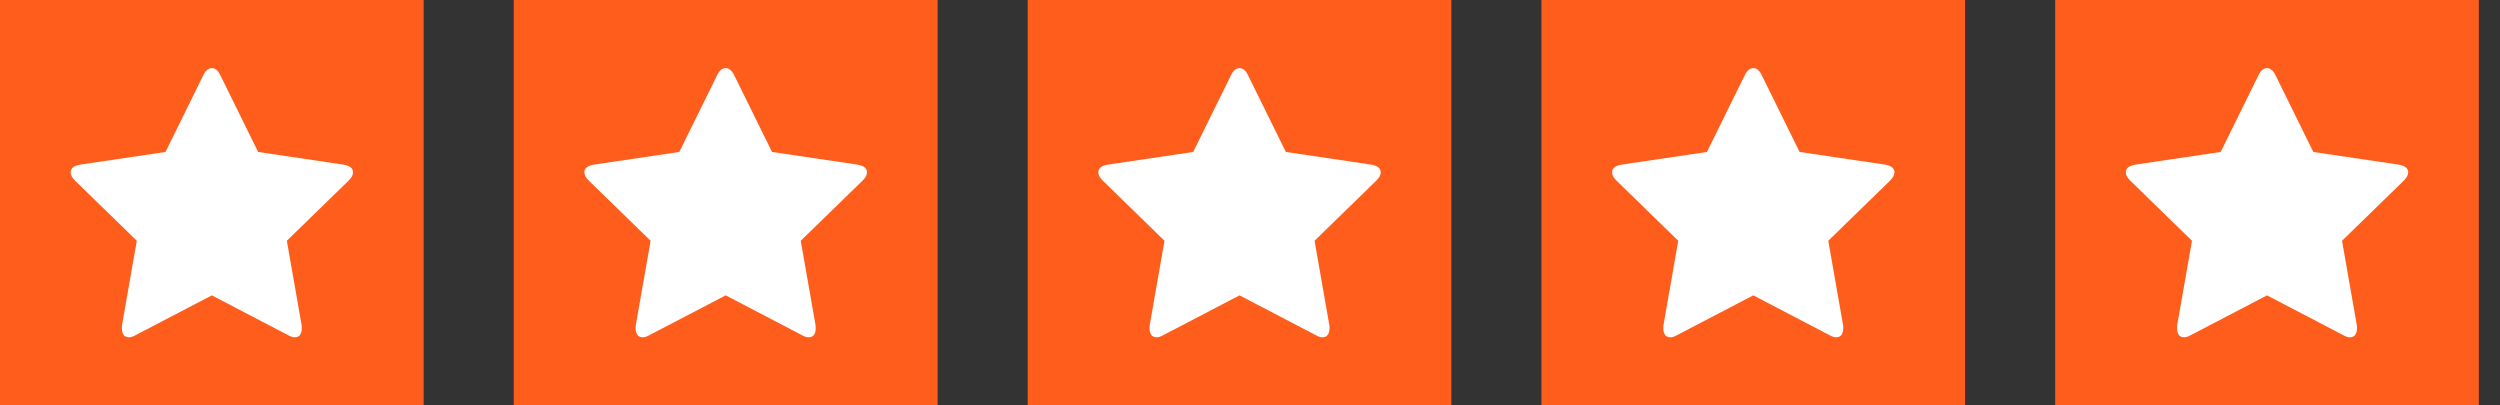
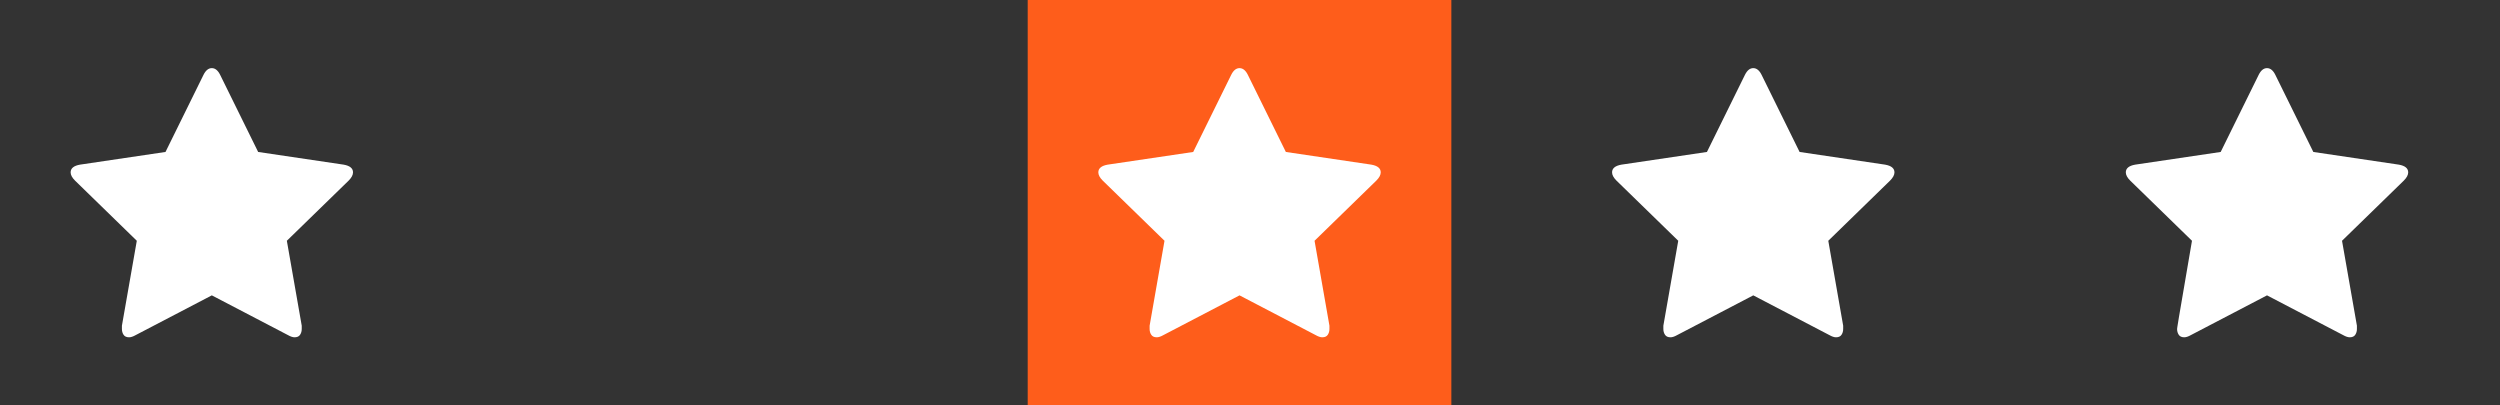
<svg xmlns="http://www.w3.org/2000/svg" fill="none" viewBox="0 0 111 18" height="18" width="111">
  <rect x="0" y="0" width="111" height="18" fill="#333333" stroke="none" />
-   <rect fill="#FE5D1B" height="18" width="18.81" />
  <path fill="white" d="M15.674 7.653C15.674 7.474 15.536 7.359 15.258 7.31L11.462 6.747L9.772 3.318C9.674 3.123 9.552 3.025 9.405 3.025C9.258 3.025 9.136 3.123 9.038 3.318L7.348 6.747L3.552 7.31C3.274 7.359 3.136 7.474 3.136 7.653C3.136 7.767 3.201 7.89 3.332 8.02L6.074 10.69L5.413 14.461C5.413 14.527 5.413 14.576 5.413 14.608C5.413 14.706 5.438 14.792 5.487 14.865C5.536 14.939 5.617 14.976 5.732 14.976C5.813 14.976 5.911 14.943 6.025 14.878L9.405 13.114L12.785 14.878C12.899 14.943 12.997 14.976 13.079 14.976C13.193 14.976 13.274 14.939 13.323 14.865C13.372 14.792 13.397 14.706 13.397 14.608C13.397 14.543 13.397 14.494 13.397 14.461L12.736 10.69L15.479 8.02C15.609 7.89 15.674 7.767 15.674 7.653Z" />
-   <rect fill="#FE5D1B" transform="translate(22.81)" height="18" width="18.82" />
-   <path fill="white" d="M38.494 7.653C38.494 7.474 38.355 7.359 38.078 7.31L34.279 6.747L32.587 3.318C32.489 3.123 32.367 3.025 32.22 3.025C32.073 3.025 31.95 3.123 31.852 3.318L30.161 6.747L26.362 7.31C26.084 7.359 25.946 7.474 25.946 7.653C25.946 7.767 26.011 7.89 26.142 8.02L28.887 10.69L28.225 14.461C28.225 14.527 28.225 14.576 28.225 14.608C28.225 14.706 28.25 14.792 28.299 14.865C28.348 14.939 28.429 14.976 28.544 14.976C28.625 14.976 28.723 14.943 28.838 14.878L32.22 13.114L35.602 14.878C35.717 14.943 35.815 14.976 35.896 14.976C36.011 14.976 36.092 14.939 36.141 14.865C36.19 14.792 36.215 14.706 36.215 14.608C36.215 14.543 36.215 14.494 36.215 14.461L35.553 10.69L38.298 8.02C38.429 7.89 38.494 7.767 38.494 7.653Z" />
  <rect fill="#FE5D1B" transform="translate(45.63)" height="18" width="18.81" />
  <path fill="white" d="M61.304 7.653C61.304 7.474 61.166 7.359 60.888 7.31L57.092 6.747L55.402 3.318C55.304 3.123 55.182 3.025 55.035 3.025C54.888 3.025 54.766 3.123 54.668 3.318L52.978 6.747L49.182 7.31C48.904 7.359 48.766 7.474 48.766 7.653C48.766 7.767 48.831 7.89 48.962 8.02L51.704 10.69L51.043 14.461C51.043 14.527 51.043 14.576 51.043 14.608C51.043 14.706 51.068 14.792 51.117 14.865C51.166 14.939 51.247 14.976 51.361 14.976C51.443 14.976 51.541 14.943 51.655 14.878L55.035 13.114L58.415 14.878C58.529 14.943 58.627 14.976 58.709 14.976C58.823 14.976 58.904 14.939 58.953 14.865C59.002 14.792 59.027 14.706 59.027 14.608C59.027 14.543 59.027 14.494 59.027 14.461L58.366 10.69L61.108 8.02C61.239 7.89 61.304 7.767 61.304 7.653Z" />
-   <rect fill="#FE5D1B" transform="translate(68.44)" height="18" width="18.81" />
  <path fill="white" d="M84.114 7.653C84.114 7.474 83.976 7.359 83.698 7.31L79.902 6.747L78.212 3.318C78.114 3.123 77.992 3.025 77.845 3.025C77.698 3.025 77.576 3.123 77.478 3.318L75.788 6.747L71.992 7.31C71.714 7.359 71.576 7.474 71.576 7.653C71.576 7.767 71.641 7.89 71.772 8.02L74.514 10.69L73.853 14.461C73.853 14.527 73.853 14.576 73.853 14.608C73.853 14.706 73.878 14.792 73.927 14.865C73.976 14.939 74.057 14.976 74.171 14.976C74.253 14.976 74.351 14.943 74.465 14.878L77.845 13.114L81.225 14.878C81.339 14.943 81.437 14.976 81.519 14.976C81.633 14.976 81.714 14.939 81.763 14.865C81.812 14.792 81.837 14.706 81.837 14.608C81.837 14.543 81.837 14.494 81.837 14.461L81.176 10.69L83.918 8.02C84.049 7.89 84.114 7.767 84.114 7.653Z" />
-   <rect fill="#FE5D1B" transform="translate(91.25)" height="18" width="18.81" />
-   <path fill="white" d="M106.924 7.653C106.924 7.474 106.786 7.359 106.508 7.31L102.712 6.747L101.022 3.318C100.924 3.123 100.802 3.025 100.655 3.025C100.508 3.025 100.386 3.123 100.288 3.318L98.598 6.747L94.802 7.31C94.524 7.359 94.386 7.474 94.386 7.653C94.386 7.767 94.451 7.89 94.582 8.02L97.324 10.69L96.663 14.461C96.663 14.527 96.663 14.576 96.663 14.608C96.663 14.706 96.688 14.792 96.737 14.865C96.786 14.939 96.867 14.976 96.981 14.976C97.063 14.976 97.161 14.943 97.275 14.878L100.655 13.114L104.035 14.878C104.149 14.943 104.247 14.976 104.328 14.976C104.443 14.976 104.524 14.939 104.573 14.865C104.622 14.792 104.647 14.706 104.647 14.608C104.647 14.543 104.647 14.494 104.647 14.461L103.986 10.69L106.728 8.02C106.859 7.89 106.924 7.767 106.924 7.653Z" />
+   <path fill="white" d="M106.924 7.653C106.924 7.474 106.786 7.359 106.508 7.31L102.712 6.747L101.022 3.318C100.924 3.123 100.802 3.025 100.655 3.025C100.508 3.025 100.386 3.123 100.288 3.318L98.598 6.747L94.802 7.31C94.524 7.359 94.386 7.474 94.386 7.653C94.386 7.767 94.451 7.89 94.582 8.02L97.324 10.69C96.663 14.527 96.663 14.576 96.663 14.608C96.663 14.706 96.688 14.792 96.737 14.865C96.786 14.939 96.867 14.976 96.981 14.976C97.063 14.976 97.161 14.943 97.275 14.878L100.655 13.114L104.035 14.878C104.149 14.943 104.247 14.976 104.328 14.976C104.443 14.976 104.524 14.939 104.573 14.865C104.622 14.792 104.647 14.706 104.647 14.608C104.647 14.543 104.647 14.494 104.647 14.461L103.986 10.69L106.728 8.02C106.859 7.89 106.924 7.767 106.924 7.653Z" />
</svg>